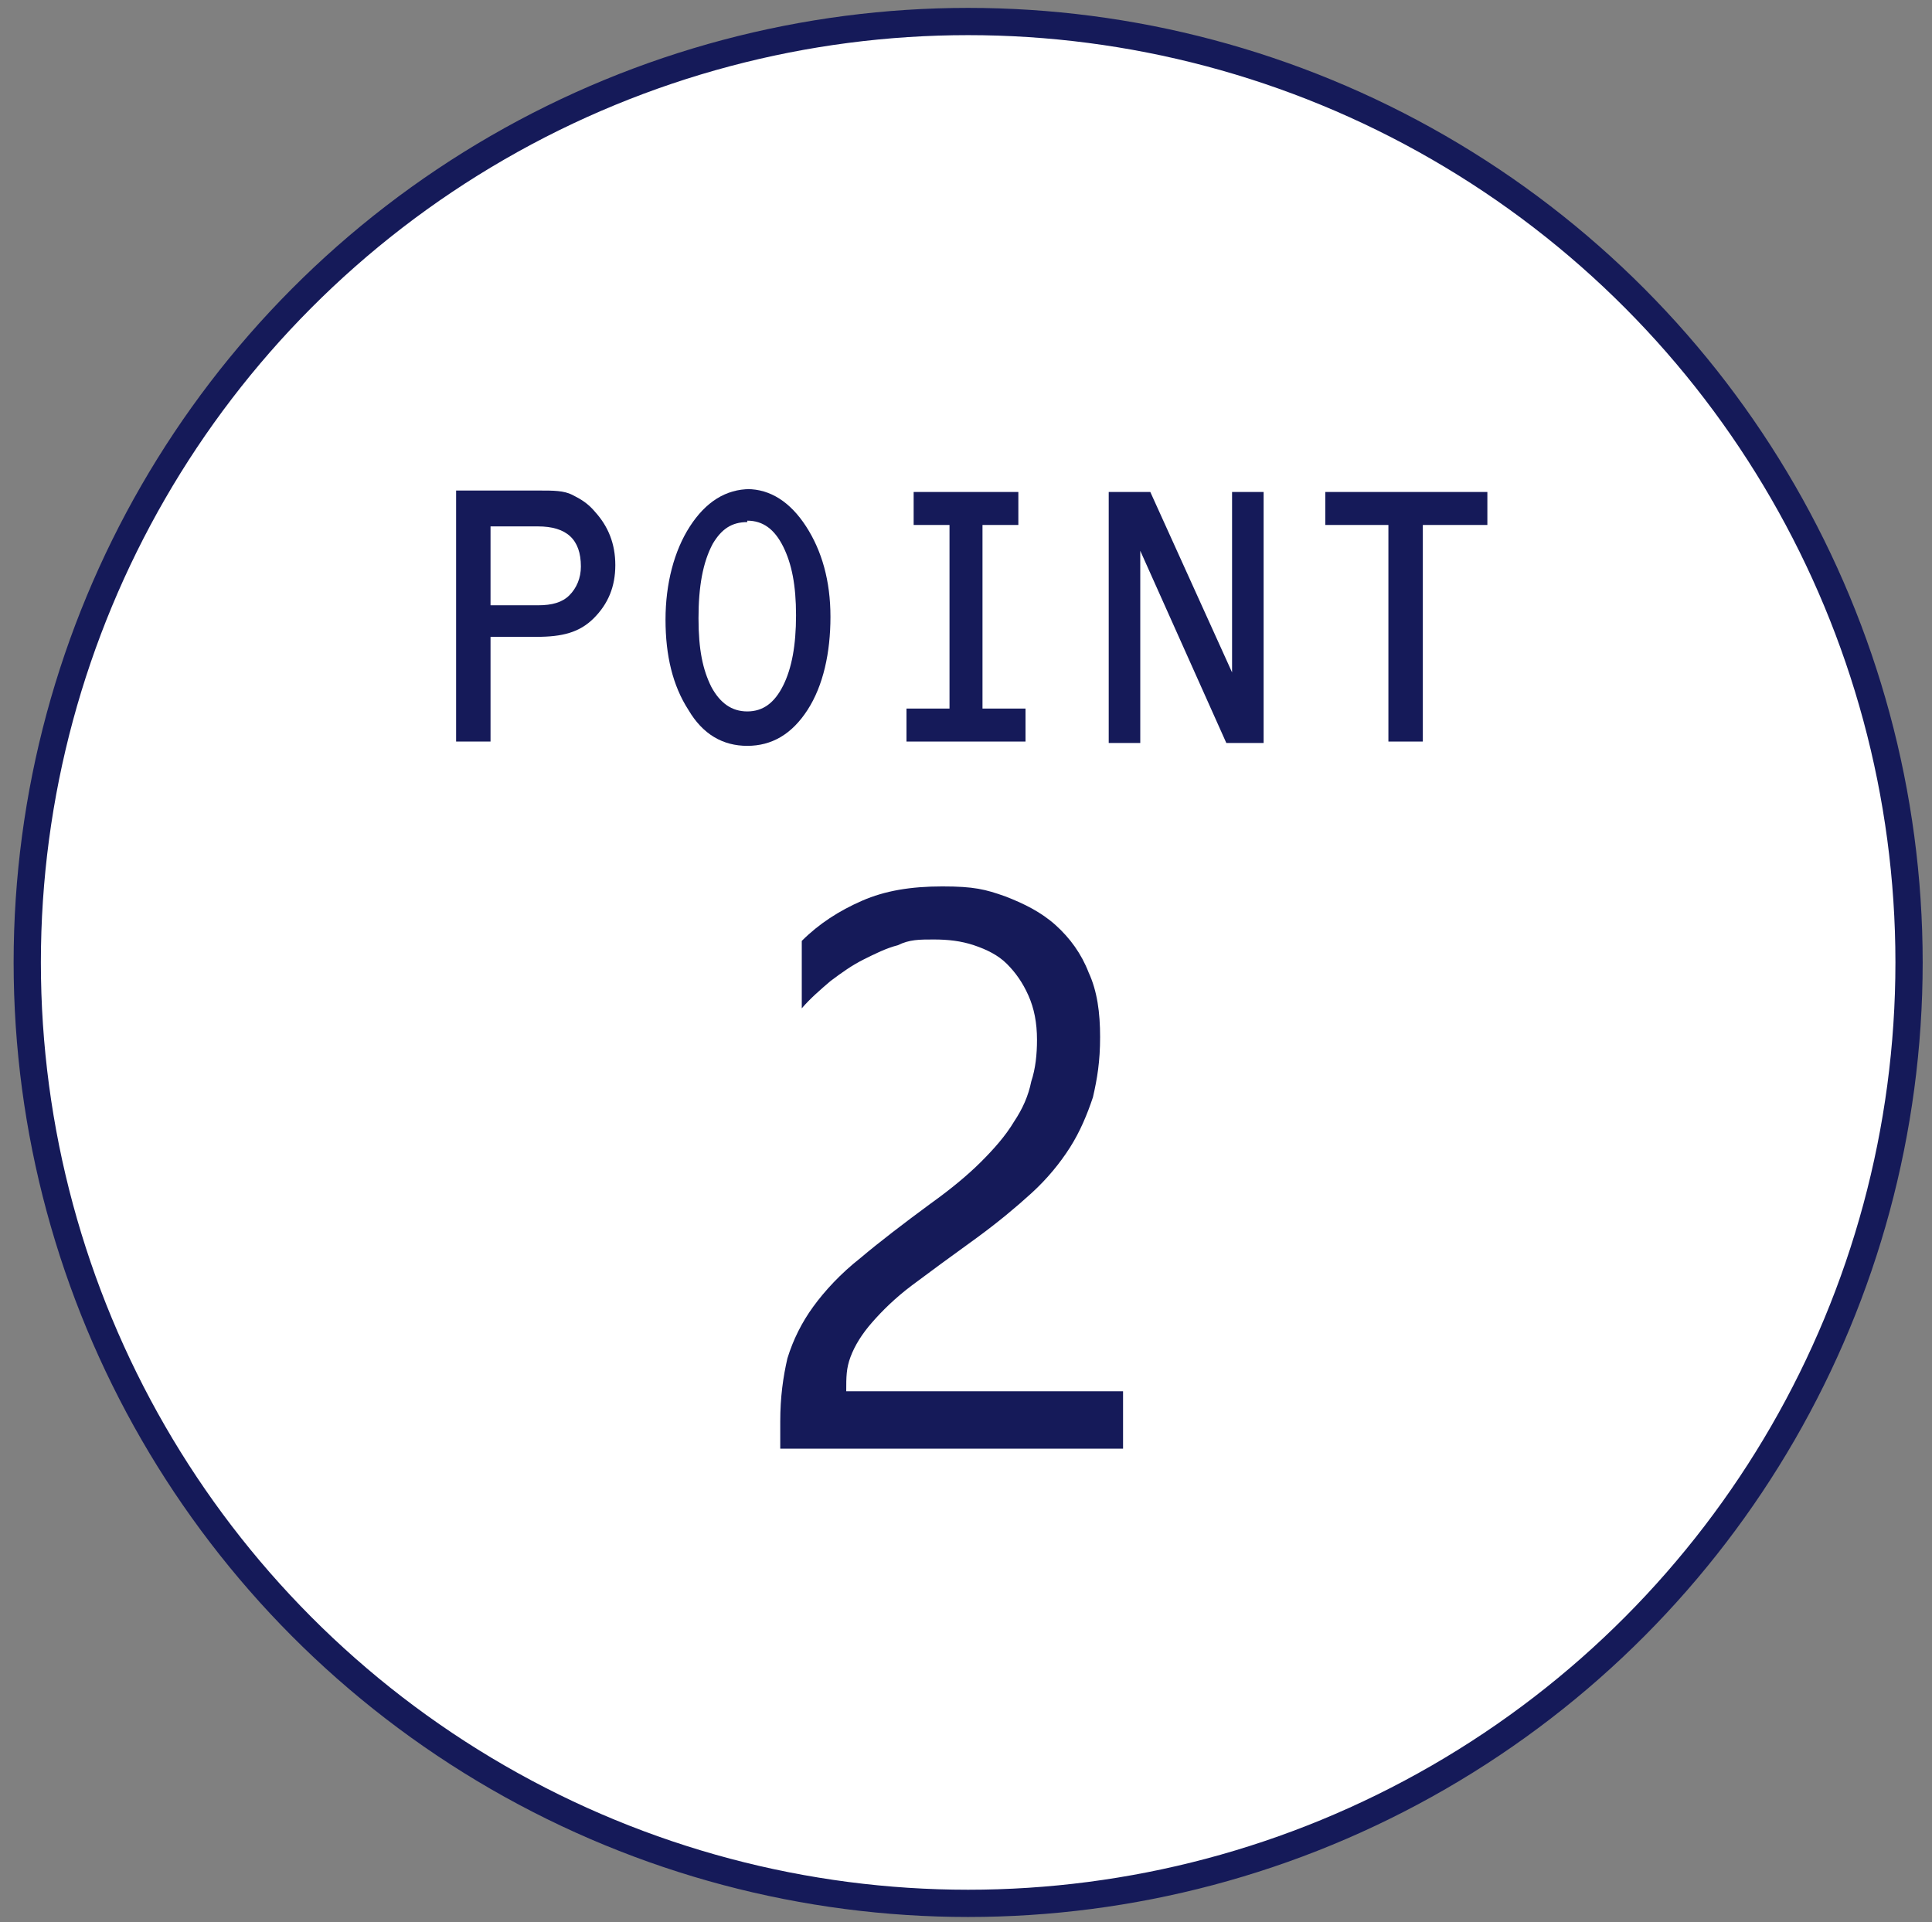
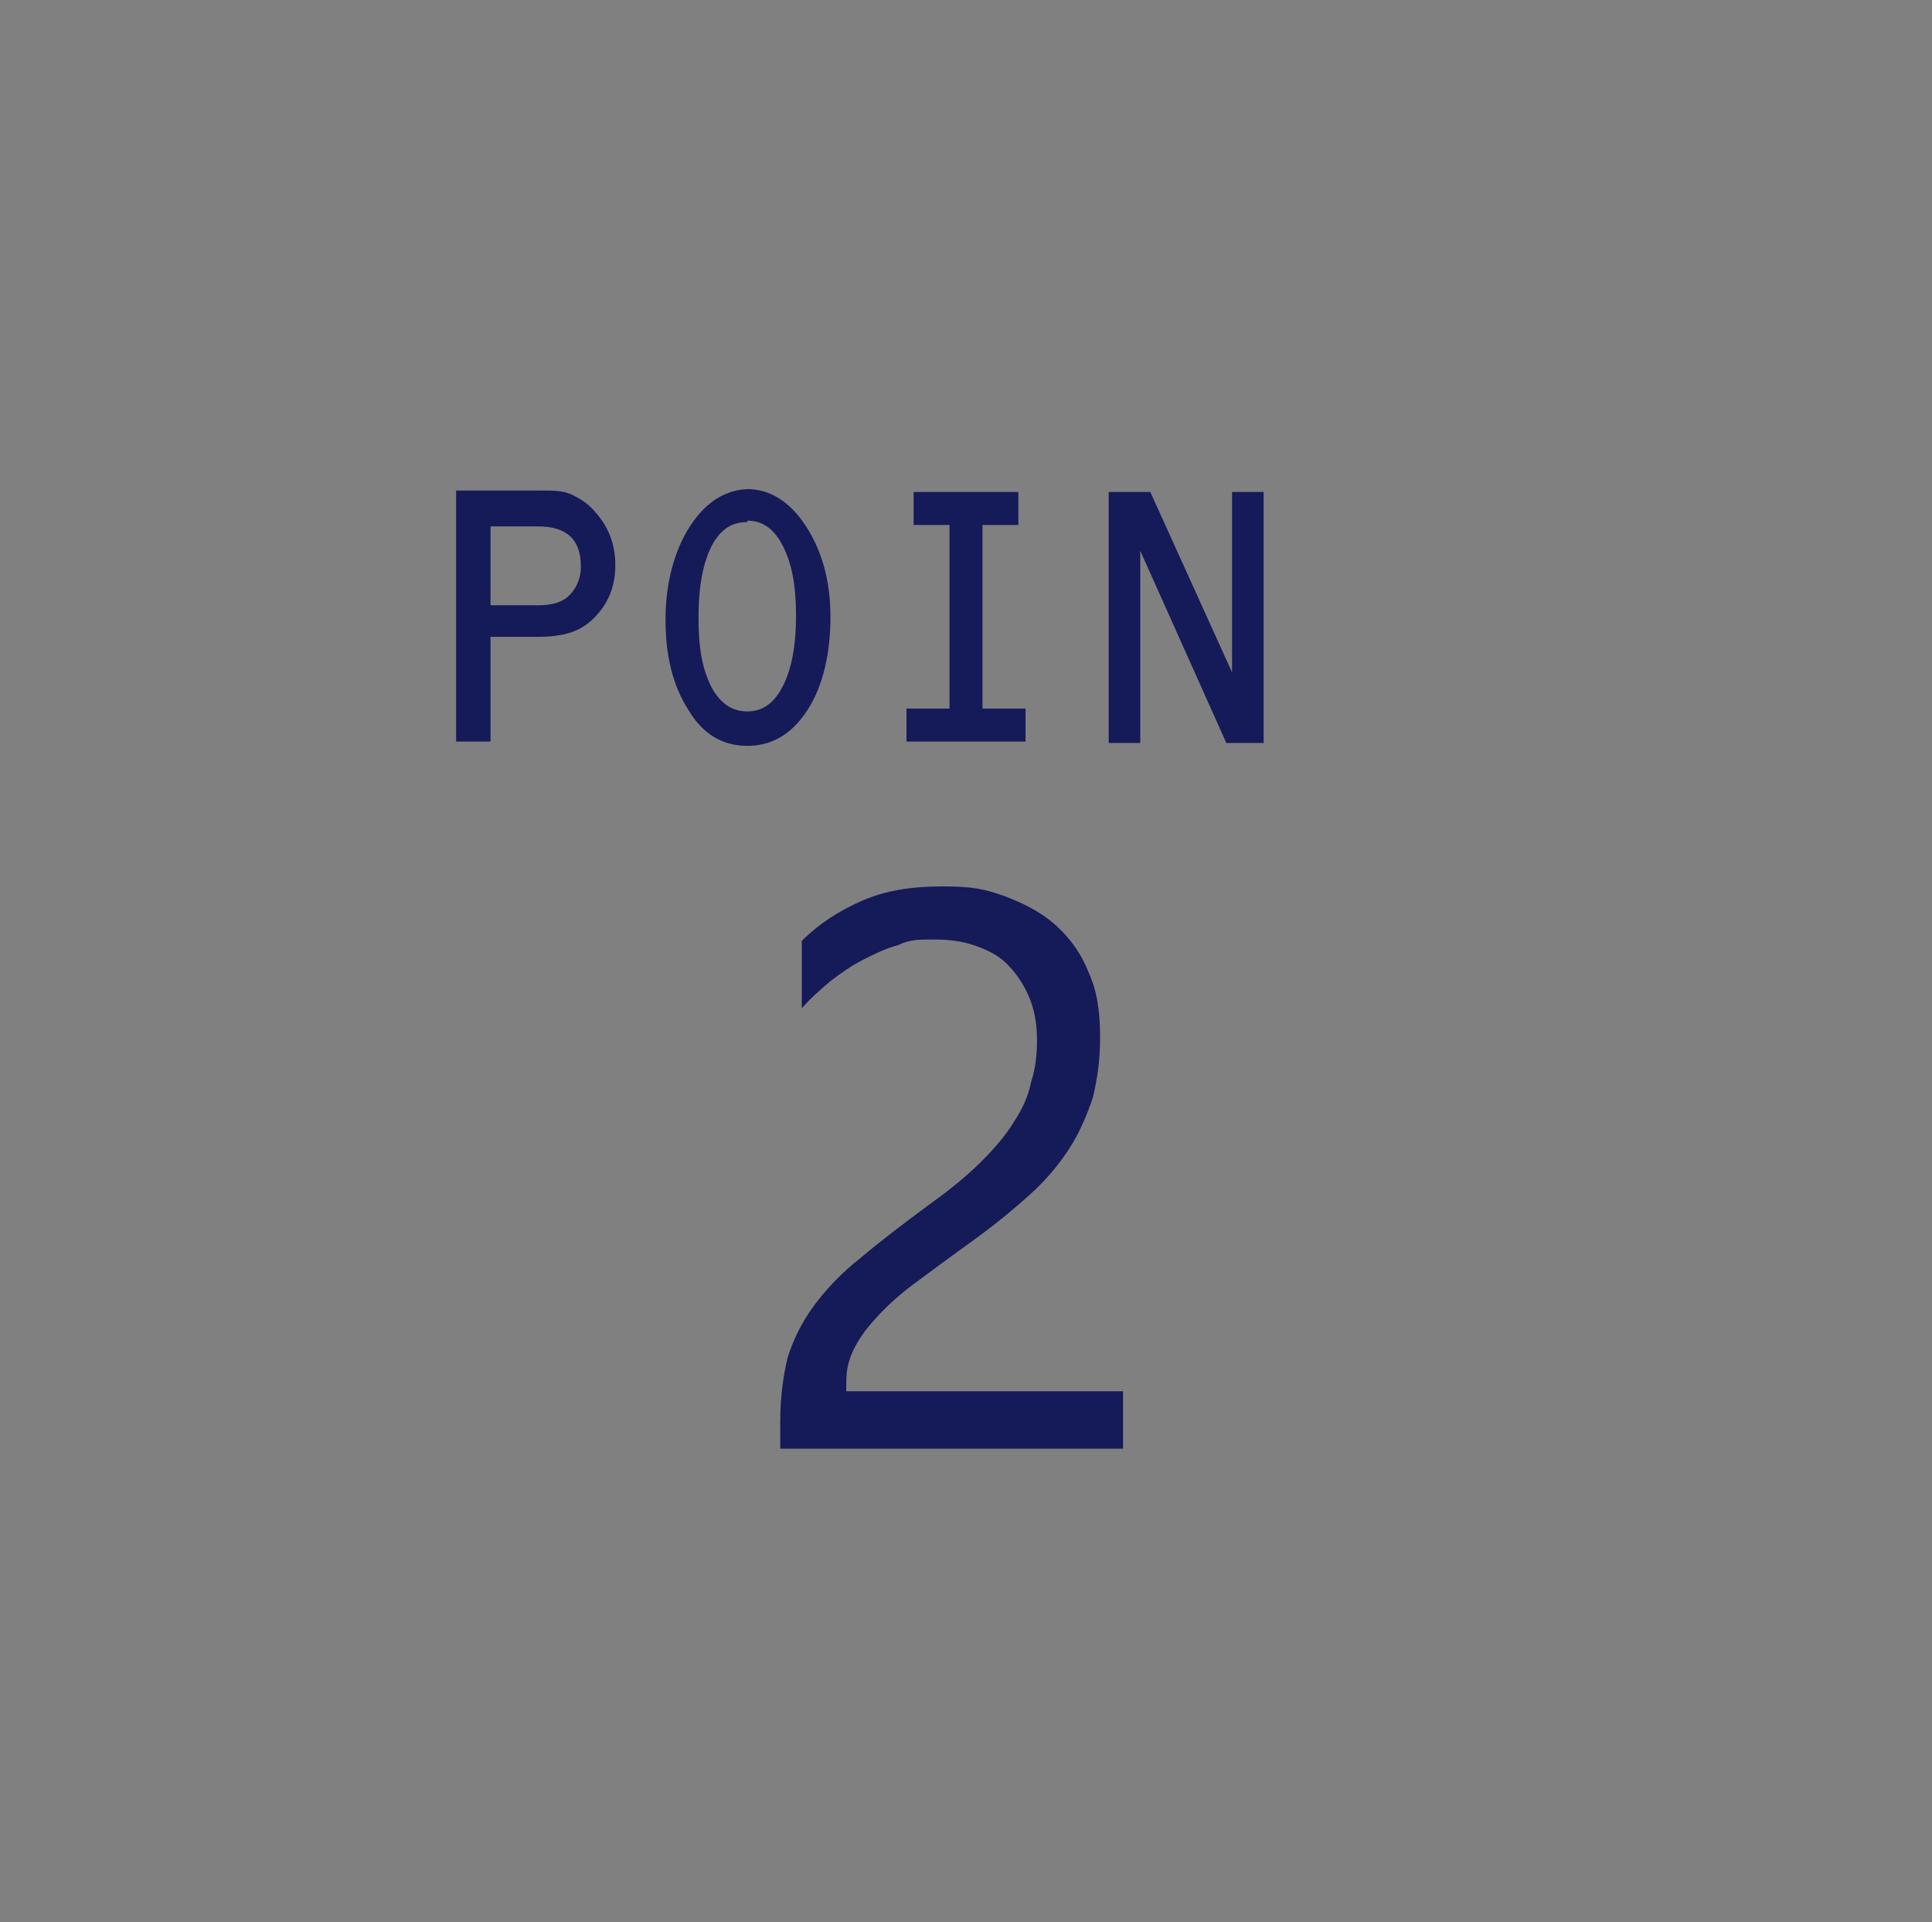
<svg xmlns="http://www.w3.org/2000/svg" version="1.1" viewBox="0 0 134.7 134">
  <rect x="0" y="0" width="134.7" height="134" fill="#808080" stroke="none" />
  <defs>
    <style>
      .cls-1 {
        fill: #fff;
        stroke: #151a59;
        stroke-miterlimit: 10;
        stroke-width: 1.9px;
      }

      .cls-2 {
        fill: #151a59;
      }
    </style>
  </defs>
  <g>
    <g id="_レイヤー_1">
-       <circle class="cls-1" cx="67.5" cy="67.1" r="65.6" />
      <g>
        <path class="cls-2" d="M34.2,44.5v7.2h-2.4v-17.5h5.8c1,0,1.7,0,2.3.3s1.1.6,1.6,1.2c.9,1,1.4,2.2,1.4,3.7s-.5,2.7-1.5,3.7-2.2,1.3-4,1.3h-3.2ZM34.2,42.2h3.3c1,0,1.7-.2,2.2-.7s.8-1.2.8-2c0-1.9-1-2.8-3-2.8h-3.3v5.6h0Z" />
        <path class="cls-2" d="M52.1,34.1c1.6,0,3,.9,4.1,2.6,1.1,1.7,1.7,3.8,1.7,6.3s-.5,4.8-1.6,6.5-2.5,2.5-4.2,2.5-3.1-.8-4.1-2.5c-1.1-1.7-1.6-3.8-1.6-6.3s.6-4.8,1.7-6.5,2.5-2.6,4.2-2.6h-.2ZM52.1,36.4c-1.1,0-1.8.5-2.4,1.5-.7,1.3-1,3-1,5.2s.3,3.6.9,4.8c.6,1.1,1.4,1.7,2.5,1.7s1.9-.6,2.5-1.8.9-2.8.9-4.9-.3-3.6-.9-4.8-1.4-1.8-2.5-1.8h0Z" />
        <path class="cls-2" d="M68.5,36.6v12.8h3v2.3h-8.3v-2.3h3v-12.8h-2.5v-2.3h7.3v2.3h-2.5Z" />
        <path class="cls-2" d="M85.9,47.1v-12.8h2.2v17.5h-2.6l-6-13.4v13.4h-2.2v-17.5h2.9l5.8,12.8h-.1Z" />
-         <path class="cls-2" d="M99.2,36.6v15.1h-2.4v-15.1h-4.4v-2.3h11.3v2.3h-4.5Z" />
      </g>
      <path class="cls-2" d="M72.3,72.5c0-1.2-.2-2.2-.6-3.1s-.9-1.6-1.5-2.2-1.4-1-2.3-1.3-1.8-.4-2.8-.4-1.7,0-2.5.4c-.8.2-1.6.6-2.4,1-.8.4-1.5.9-2.3,1.5-.7.6-1.4,1.2-2,1.9v-4.7c1.2-1.2,2.6-2.1,4.2-2.8s3.4-1,5.6-1,3,.2,4.4.7c1.3.5,2.5,1.1,3.5,2s1.8,2,2.3,3.3c.6,1.3.8,2.8.8,4.5s-.2,2.9-.5,4.2c-.4,1.2-.9,2.4-1.6,3.5s-1.6,2.2-2.7,3.2-2.3,2-3.8,3.1c-1.8,1.3-3.3,2.4-4.5,3.3-1.2.9-2.1,1.8-2.8,2.6s-1.2,1.6-1.5,2.4-.3,1.4-.3,2.4h19.3v4h-23.9v-1.9c0-1.7.2-3.1.5-4.4.4-1.3,1-2.5,1.8-3.6s1.9-2.3,3.3-3.4c1.3-1.1,3-2.4,4.9-3.8,1.4-1,2.6-2,3.5-2.9s1.7-1.8,2.3-2.8c.6-.9,1-1.8,1.2-2.8.3-.9.4-1.9.4-2.9Z" />
    </g>
  </g>
</svg>